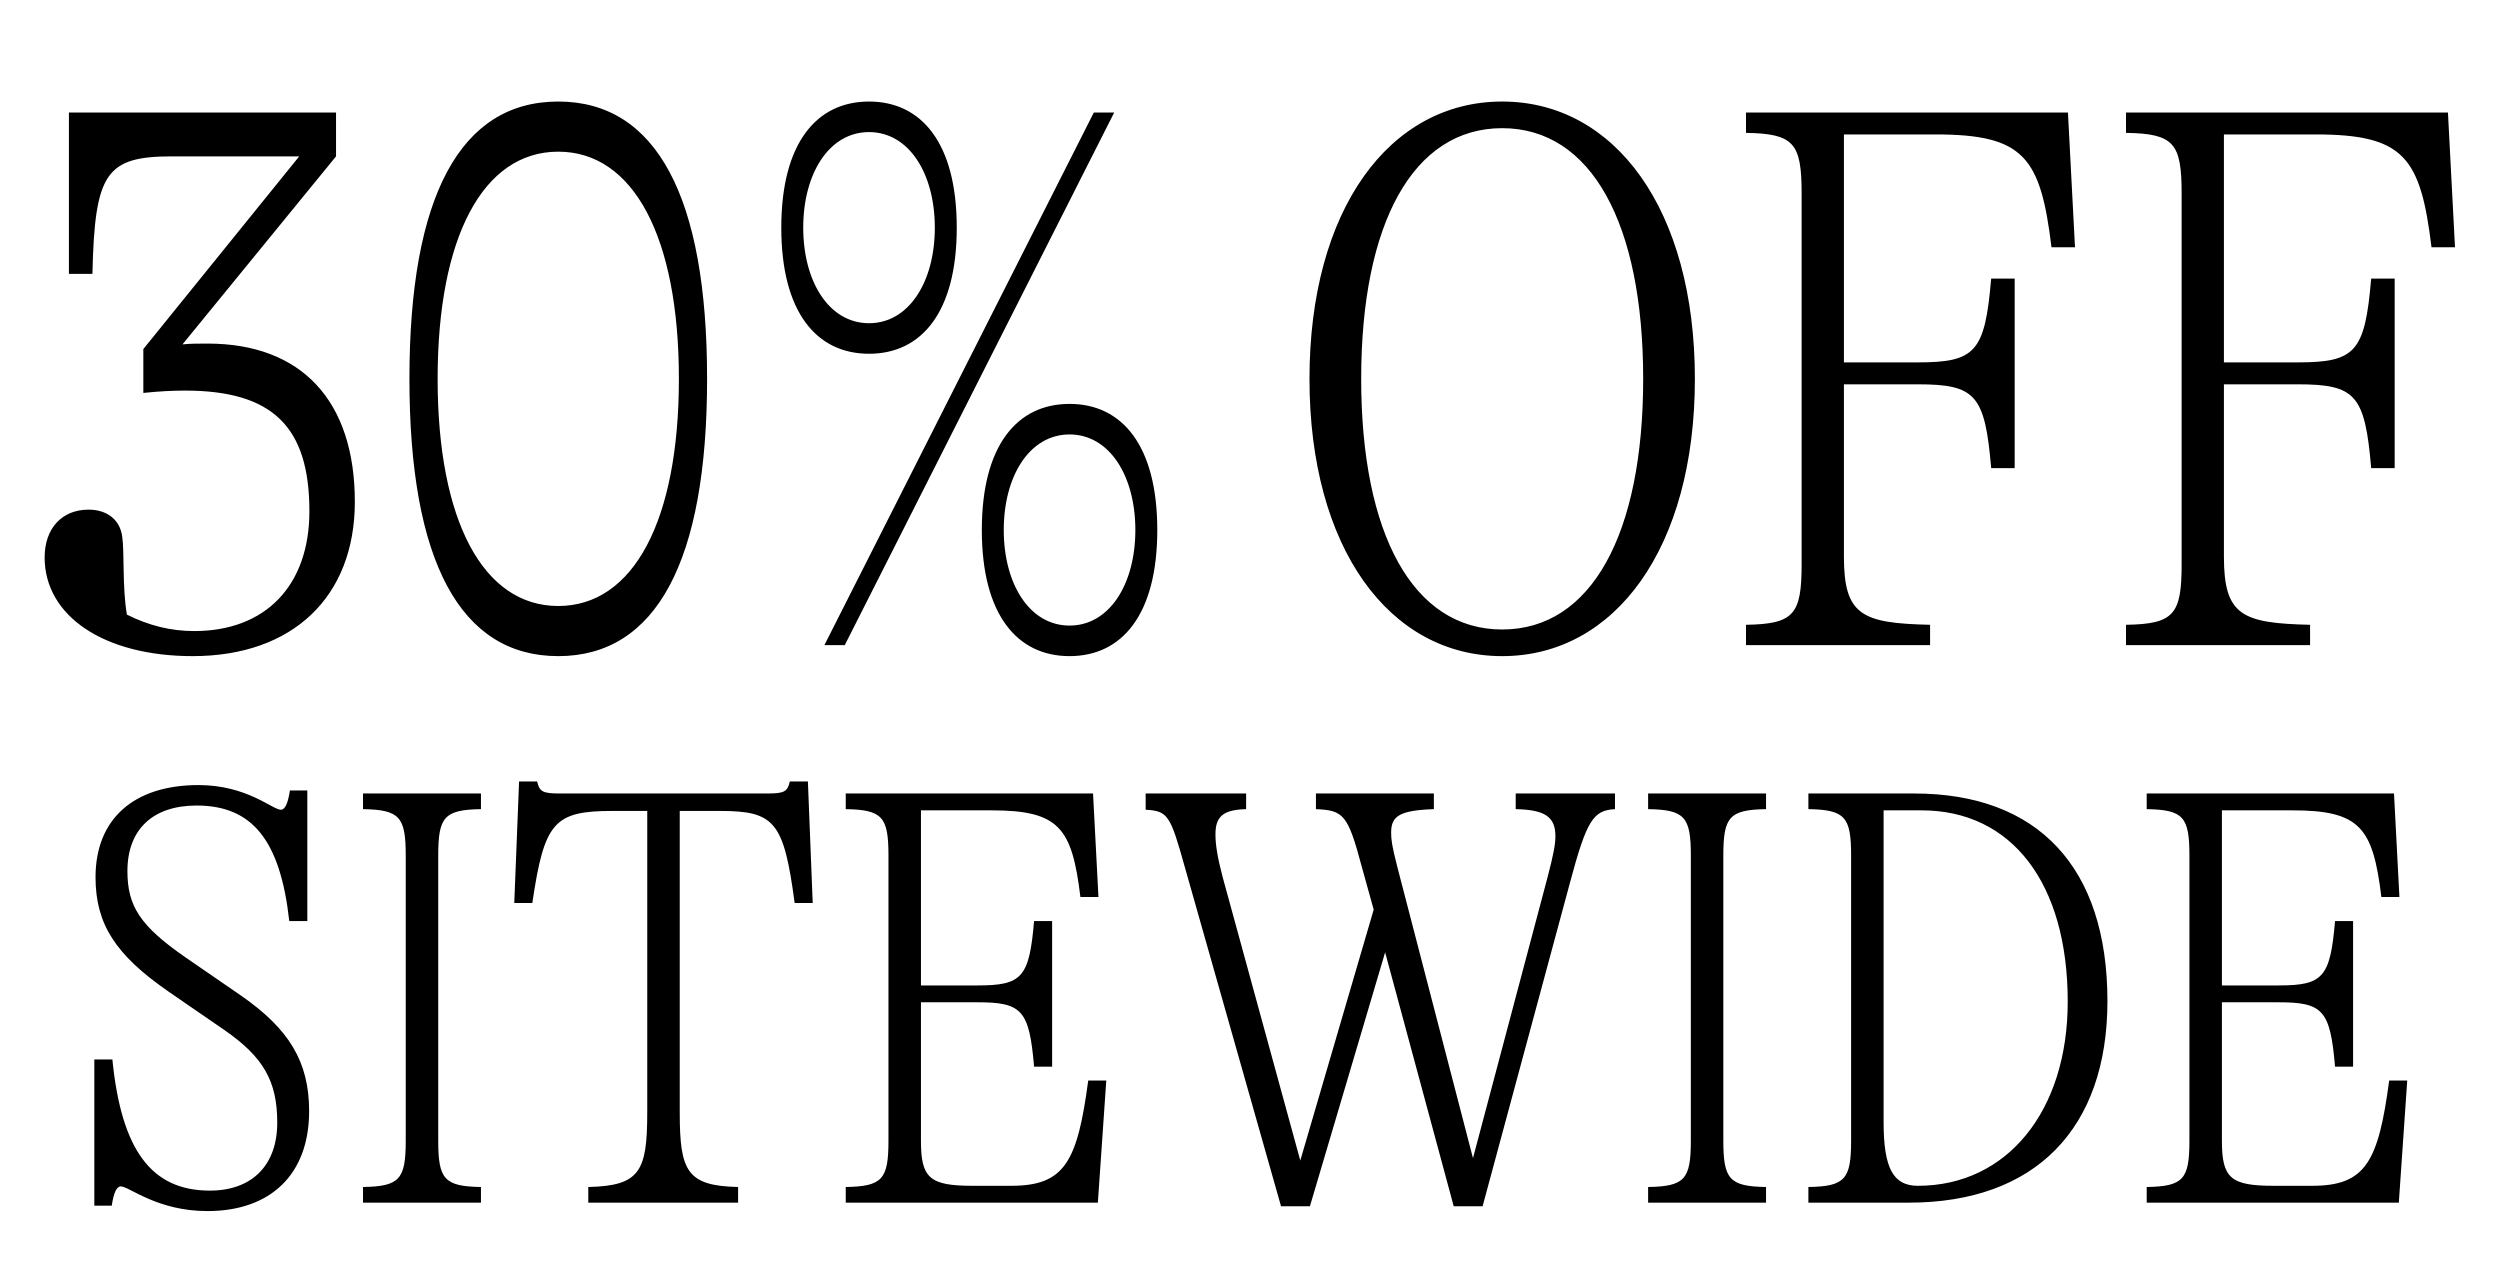
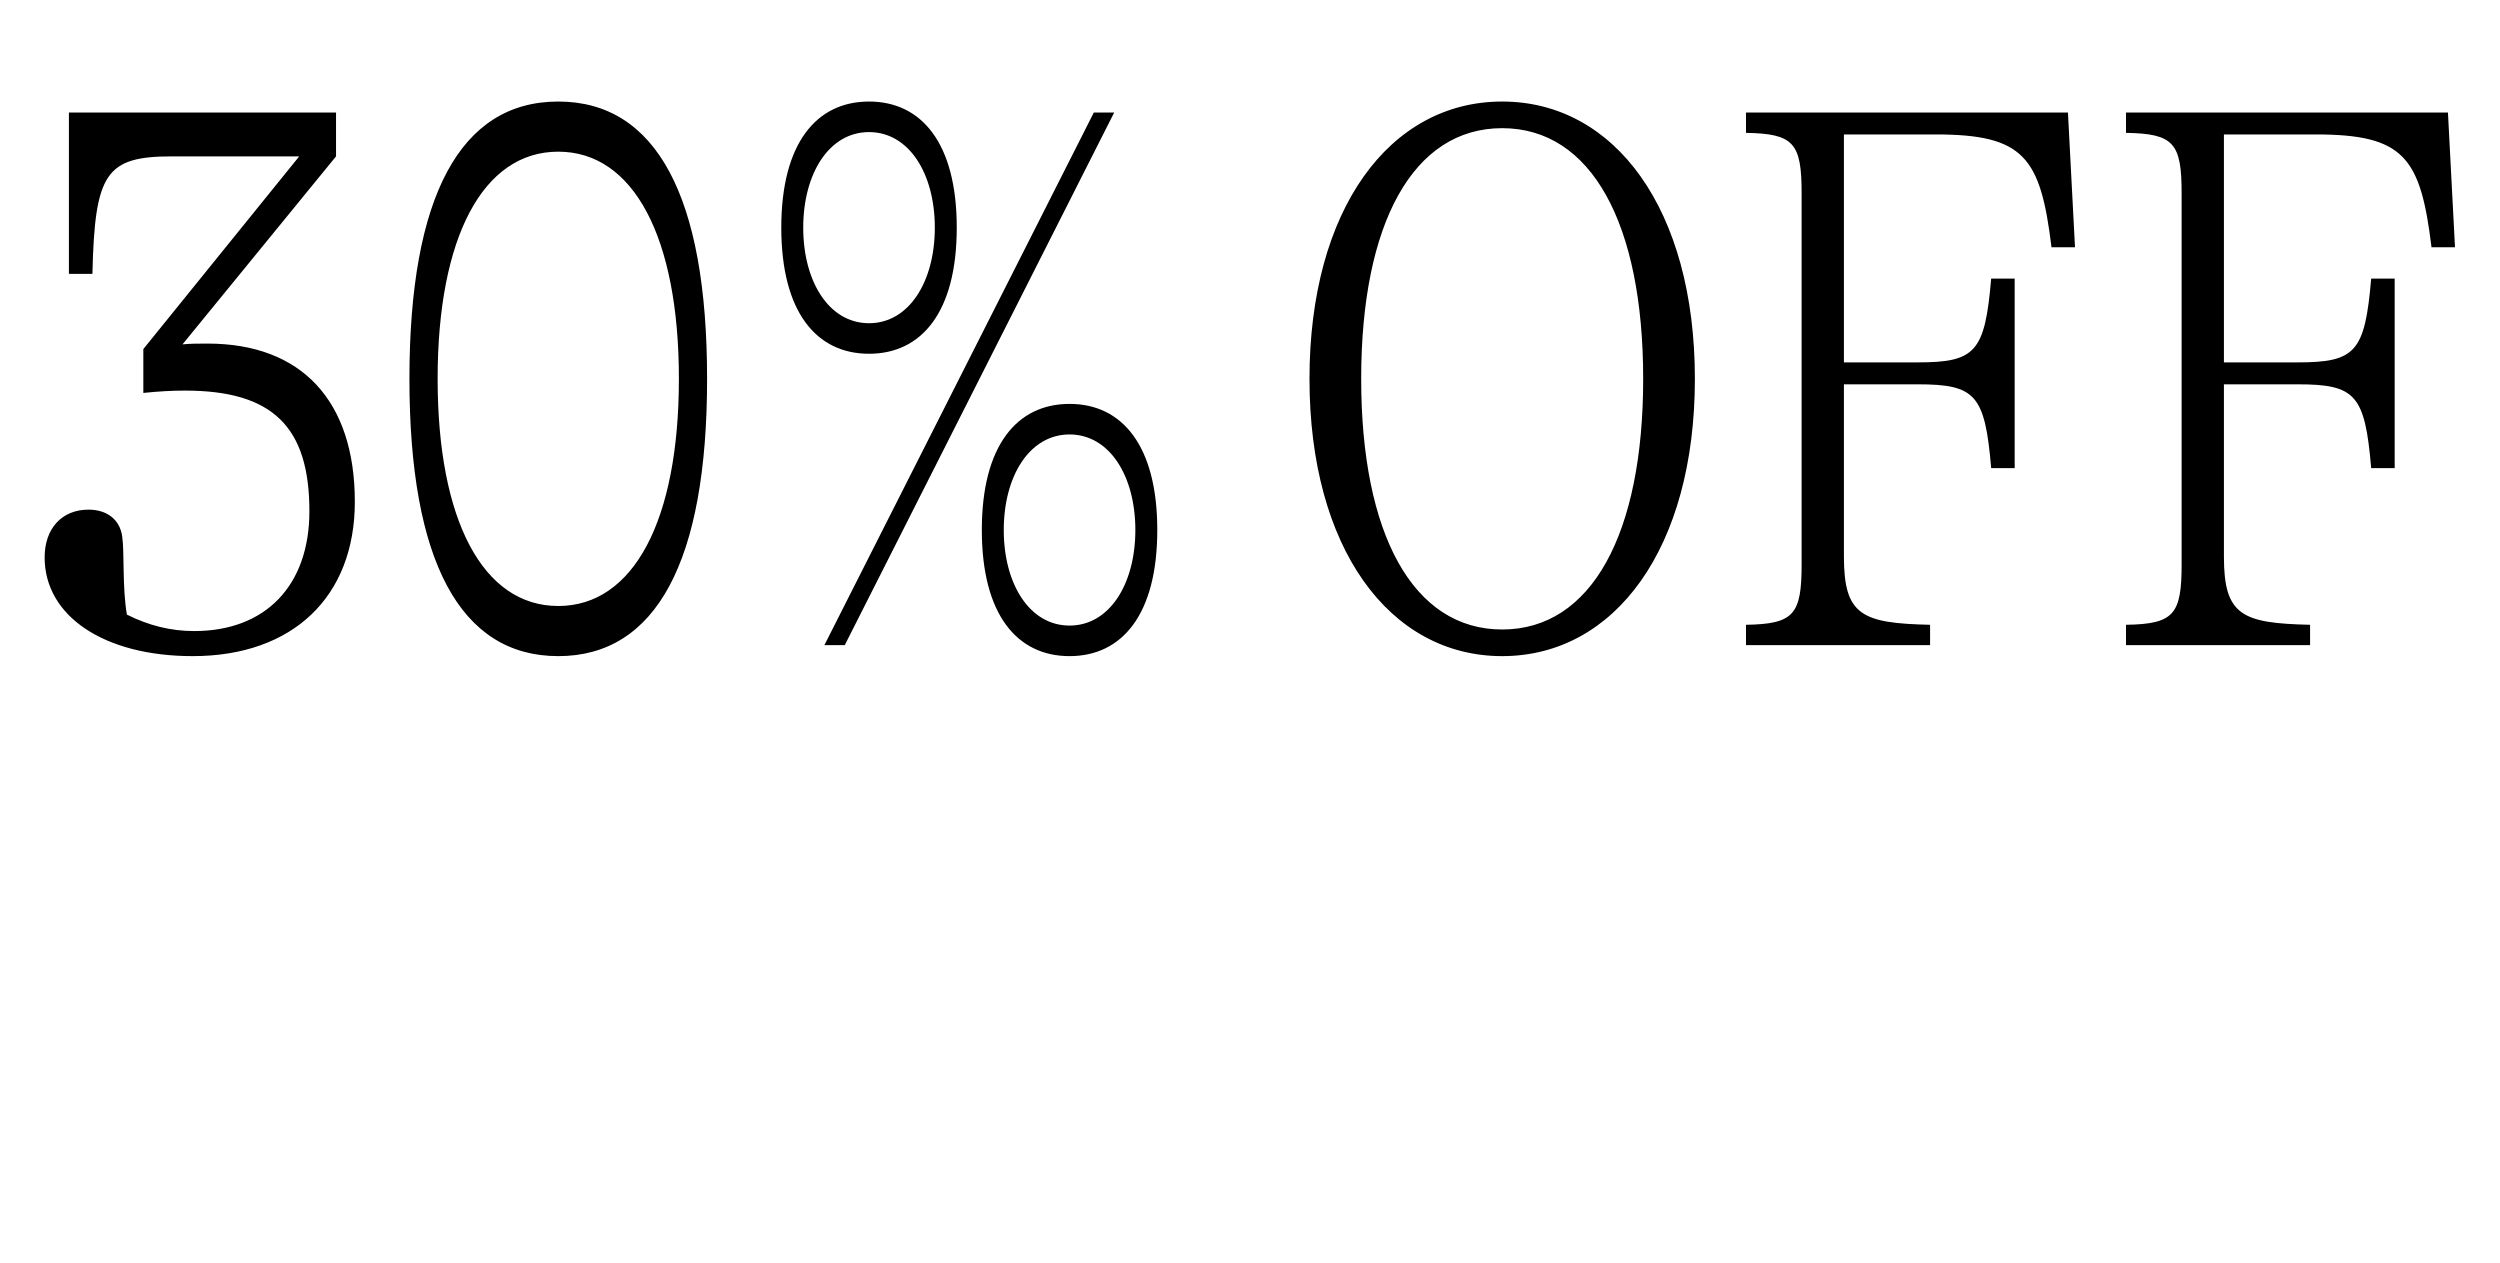
<svg xmlns="http://www.w3.org/2000/svg" fill="none" viewBox="0 0 372 188" height="188" width="372">
  <path fill="black" d="M30.886 51.125C44.873 51.125 52.799 59.634 52.799 74.67C52.799 88.773 43.591 97.632 28.671 97.632C15.5 97.632 6.642 91.687 6.642 82.945C6.642 78.633 9.206 75.835 13.169 75.835C15.966 75.835 17.831 77.351 18.181 79.798C18.531 82.13 18.181 87.375 18.881 91.454C22.144 93.086 25.408 93.902 28.904 93.902C39.511 93.902 46.038 87.142 46.038 76.069C46.038 63.48 40.56 58.119 27.506 58.119C25.641 58.119 23.543 58.235 21.328 58.468V51.941L44.523 23.268H25.641C15.733 23.268 14.102 25.716 13.752 40.752H10.255V16.741H50.002V23.268L27.156 51.242C28.322 51.125 29.487 51.125 30.886 51.125ZM83.069 15.109C97.639 15.109 105.215 29.212 105.215 56.37C105.215 83.528 97.639 97.632 83.069 97.632C68.5 97.632 60.923 83.528 60.923 56.37C60.923 29.212 68.5 15.109 83.069 15.109ZM83.069 22.569C71.88 22.569 65.119 35.273 65.119 56.37C65.119 77.467 71.88 90.172 83.069 90.172C94.259 90.172 101.019 77.467 101.019 56.37C101.019 35.273 94.259 22.569 83.069 22.569ZM129.311 52.64C121.502 52.64 116.256 46.463 116.256 33.875C116.256 21.286 121.502 15.109 129.311 15.109C137.12 15.109 142.365 21.286 142.365 33.875C142.365 46.463 137.12 52.64 129.311 52.64ZM122.667 96L162.763 16.741H165.794L125.698 96H122.667ZM129.311 48.095C135.255 48.095 139.102 41.917 139.102 33.875C139.102 25.832 135.255 19.655 129.311 19.655C123.366 19.655 119.52 25.832 119.52 33.875C119.52 41.917 123.366 48.095 129.311 48.095ZM159.15 97.632C151.34 97.632 146.095 91.454 146.095 78.866C146.095 66.278 151.34 60.1 159.15 60.1C166.959 60.1 172.204 66.278 172.204 78.866C172.204 91.454 166.959 97.632 159.15 97.632ZM159.15 93.086C165.094 93.086 168.941 86.909 168.941 78.866C168.941 70.823 165.094 64.646 159.15 64.646C153.205 64.646 149.359 70.823 149.359 78.866C149.359 86.909 153.205 93.086 159.15 93.086ZM223.524 97.632C206.74 97.632 194.851 81.547 194.851 56.37C194.851 31.194 206.74 15.109 223.524 15.109C240.309 15.109 252.198 31.194 252.198 56.37C252.198 81.547 240.309 97.632 223.524 97.632ZM223.524 93.669C236.812 93.669 244.505 79.449 244.505 56.37C244.505 33.292 236.812 19.072 223.524 19.072C210.237 19.072 202.544 33.292 202.544 56.37C202.544 79.449 210.237 93.669 223.524 93.669ZM307.71 16.741L308.759 36.789H305.262C303.631 23.384 301.183 20.004 288.012 20.004H274.375V53.923H285.331C293.956 53.923 295.355 52.407 296.287 41.451H299.784V69.658H296.287C295.355 58.702 293.956 57.186 285.331 57.186H274.375V82.829C274.375 91.571 277.055 92.736 287.196 92.969V96H259.805V92.969C266.915 92.853 268.08 91.454 268.08 83.995V28.746C268.08 21.286 266.915 19.888 259.805 19.771V16.741H307.71ZM364.254 16.741L365.303 36.789H361.807C360.175 23.384 357.727 20.004 344.556 20.004H330.919V53.923H341.875C350.501 53.923 351.899 52.407 352.832 41.451H356.328V69.658H352.832C351.899 58.702 350.501 57.186 341.875 57.186H330.919V82.829C330.919 91.571 333.6 92.736 343.74 92.969V96H316.349V92.969C323.459 92.853 324.625 91.454 324.625 83.995V28.746C324.625 21.286 323.459 19.888 316.349 19.771V16.741H364.254Z" />
-   <path fill="black" d="M30.868 180.208C23.347 180.208 19.229 176.537 17.975 176.537C17.348 176.537 16.901 177.522 16.632 179.402H14.036V157.645H16.722C18.065 171.165 22.541 177.163 31.226 177.163C37.493 177.163 41.254 173.403 41.254 167.046C41.254 160.869 39.194 157.287 33.375 153.258L25.048 147.528C17.169 142.067 14.215 137.5 14.215 130.517C14.215 121.832 19.945 116.818 29.525 116.818C36.777 116.818 40.537 120.489 41.791 120.489C42.417 120.489 42.865 119.504 43.134 117.624H45.73V137.053H43.044C41.701 124.966 37.493 119.863 29.256 119.863C22.81 119.863 18.96 123.354 18.96 129.622C18.96 134.814 20.84 137.769 27.555 142.425L35.882 148.155C42.955 153.079 45.999 157.914 45.999 165.345C45.999 174.746 40.269 180.208 30.868 180.208ZM54.017 178.954V176.626C59.479 176.537 60.374 175.462 60.374 169.732V127.294C60.374 121.564 59.479 120.489 54.017 120.4V118.072H71.566V120.4C66.104 120.489 65.209 121.564 65.209 127.294V169.732C65.209 175.462 66.104 176.537 71.566 176.626V178.954H54.017ZM120.215 116.281L120.931 134.367H118.245C116.634 122.28 115.291 120.668 107.143 120.668H101.145V165.524C101.145 174.298 102.219 176.447 109.829 176.626V178.954H87.536V176.626C95.235 176.447 96.31 174.298 96.31 165.524V120.668H91.206C82.432 120.668 81 122.28 79.209 134.367H76.523L77.239 116.281H79.925C80.284 117.803 80.731 118.072 83.328 118.072H114.127C116.723 118.072 117.171 117.803 117.529 116.281H120.215ZM161.928 160.779H164.614L163.361 178.954H125.846V176.626C131.308 176.537 132.203 175.462 132.203 169.732V127.294C132.203 121.564 131.308 120.489 125.846 120.4V118.072H162.644L163.45 133.472H160.764C159.511 123.175 157.631 120.579 147.513 120.579H137.038V146.633H145.454C152.08 146.633 153.154 145.469 153.87 137.053H156.556V158.72H153.87C153.154 150.304 152.08 149.14 145.454 149.14H137.038V169.732C137.038 175.283 138.292 176.447 144.738 176.447H150.468C158.436 176.447 160.317 172.866 161.928 160.779ZM225.536 118.072H240.308V120.4C237.085 120.579 236.1 122.011 233.593 131.412L220.611 179.491H216.314L206.107 141.709L194.915 179.491H190.618L176.293 128.995C174.144 121.295 173.786 120.668 170.473 120.489V118.072H185.425V120.4C182.023 120.489 180.859 121.474 180.859 124.16C180.859 125.593 181.127 127.473 181.933 130.517L193.483 172.687L204.406 135.352L202.615 128.905C200.556 121.206 199.929 120.579 195.811 120.4V118.072H213.359V120.4C208.166 120.579 207.002 121.474 207.002 123.892C207.002 124.876 207.092 125.772 207.898 128.905L219.179 172.329L230.281 130.517C231.176 127.115 231.445 125.593 231.445 124.429C231.445 121.564 229.923 120.489 225.536 120.4V118.072ZM245.24 178.954V176.626C250.701 176.537 251.597 175.462 251.597 169.732V127.294C251.597 121.564 250.701 120.489 245.24 120.4V118.072H262.788V120.4C257.327 120.489 256.431 121.564 256.431 127.294V169.732C256.431 175.462 257.327 176.537 262.788 176.626V178.954H245.24ZM269.088 178.954V176.626C274.55 176.537 275.445 175.462 275.445 169.732V127.294C275.445 121.564 274.55 120.489 269.088 120.4V118.072H284.846C303.29 118.072 313.586 129.084 313.586 148.961C313.586 168.031 302.753 178.954 284.04 178.954H269.088ZM285.383 176.447C298.634 176.447 307.677 165.345 307.677 149.05C307.677 131.412 299.35 120.579 285.92 120.579H280.28V166.957C280.28 173.851 281.712 176.447 285.383 176.447ZM355.511 160.779H358.197L356.944 178.954H319.429V176.626C324.891 176.537 325.786 175.462 325.786 169.732V127.294C325.786 121.564 324.891 120.489 319.429 120.4V118.072H356.227L357.033 133.472H354.347C353.094 123.175 351.213 120.579 341.096 120.579H330.621V146.633H339.037C345.662 146.633 346.737 145.469 347.453 137.053H350.139V158.72H347.453C346.737 150.304 345.662 149.14 339.037 149.14H330.621V169.732C330.621 175.283 331.874 176.447 338.321 176.447H344.051C352.019 176.447 353.899 172.866 355.511 160.779Z" />
</svg>